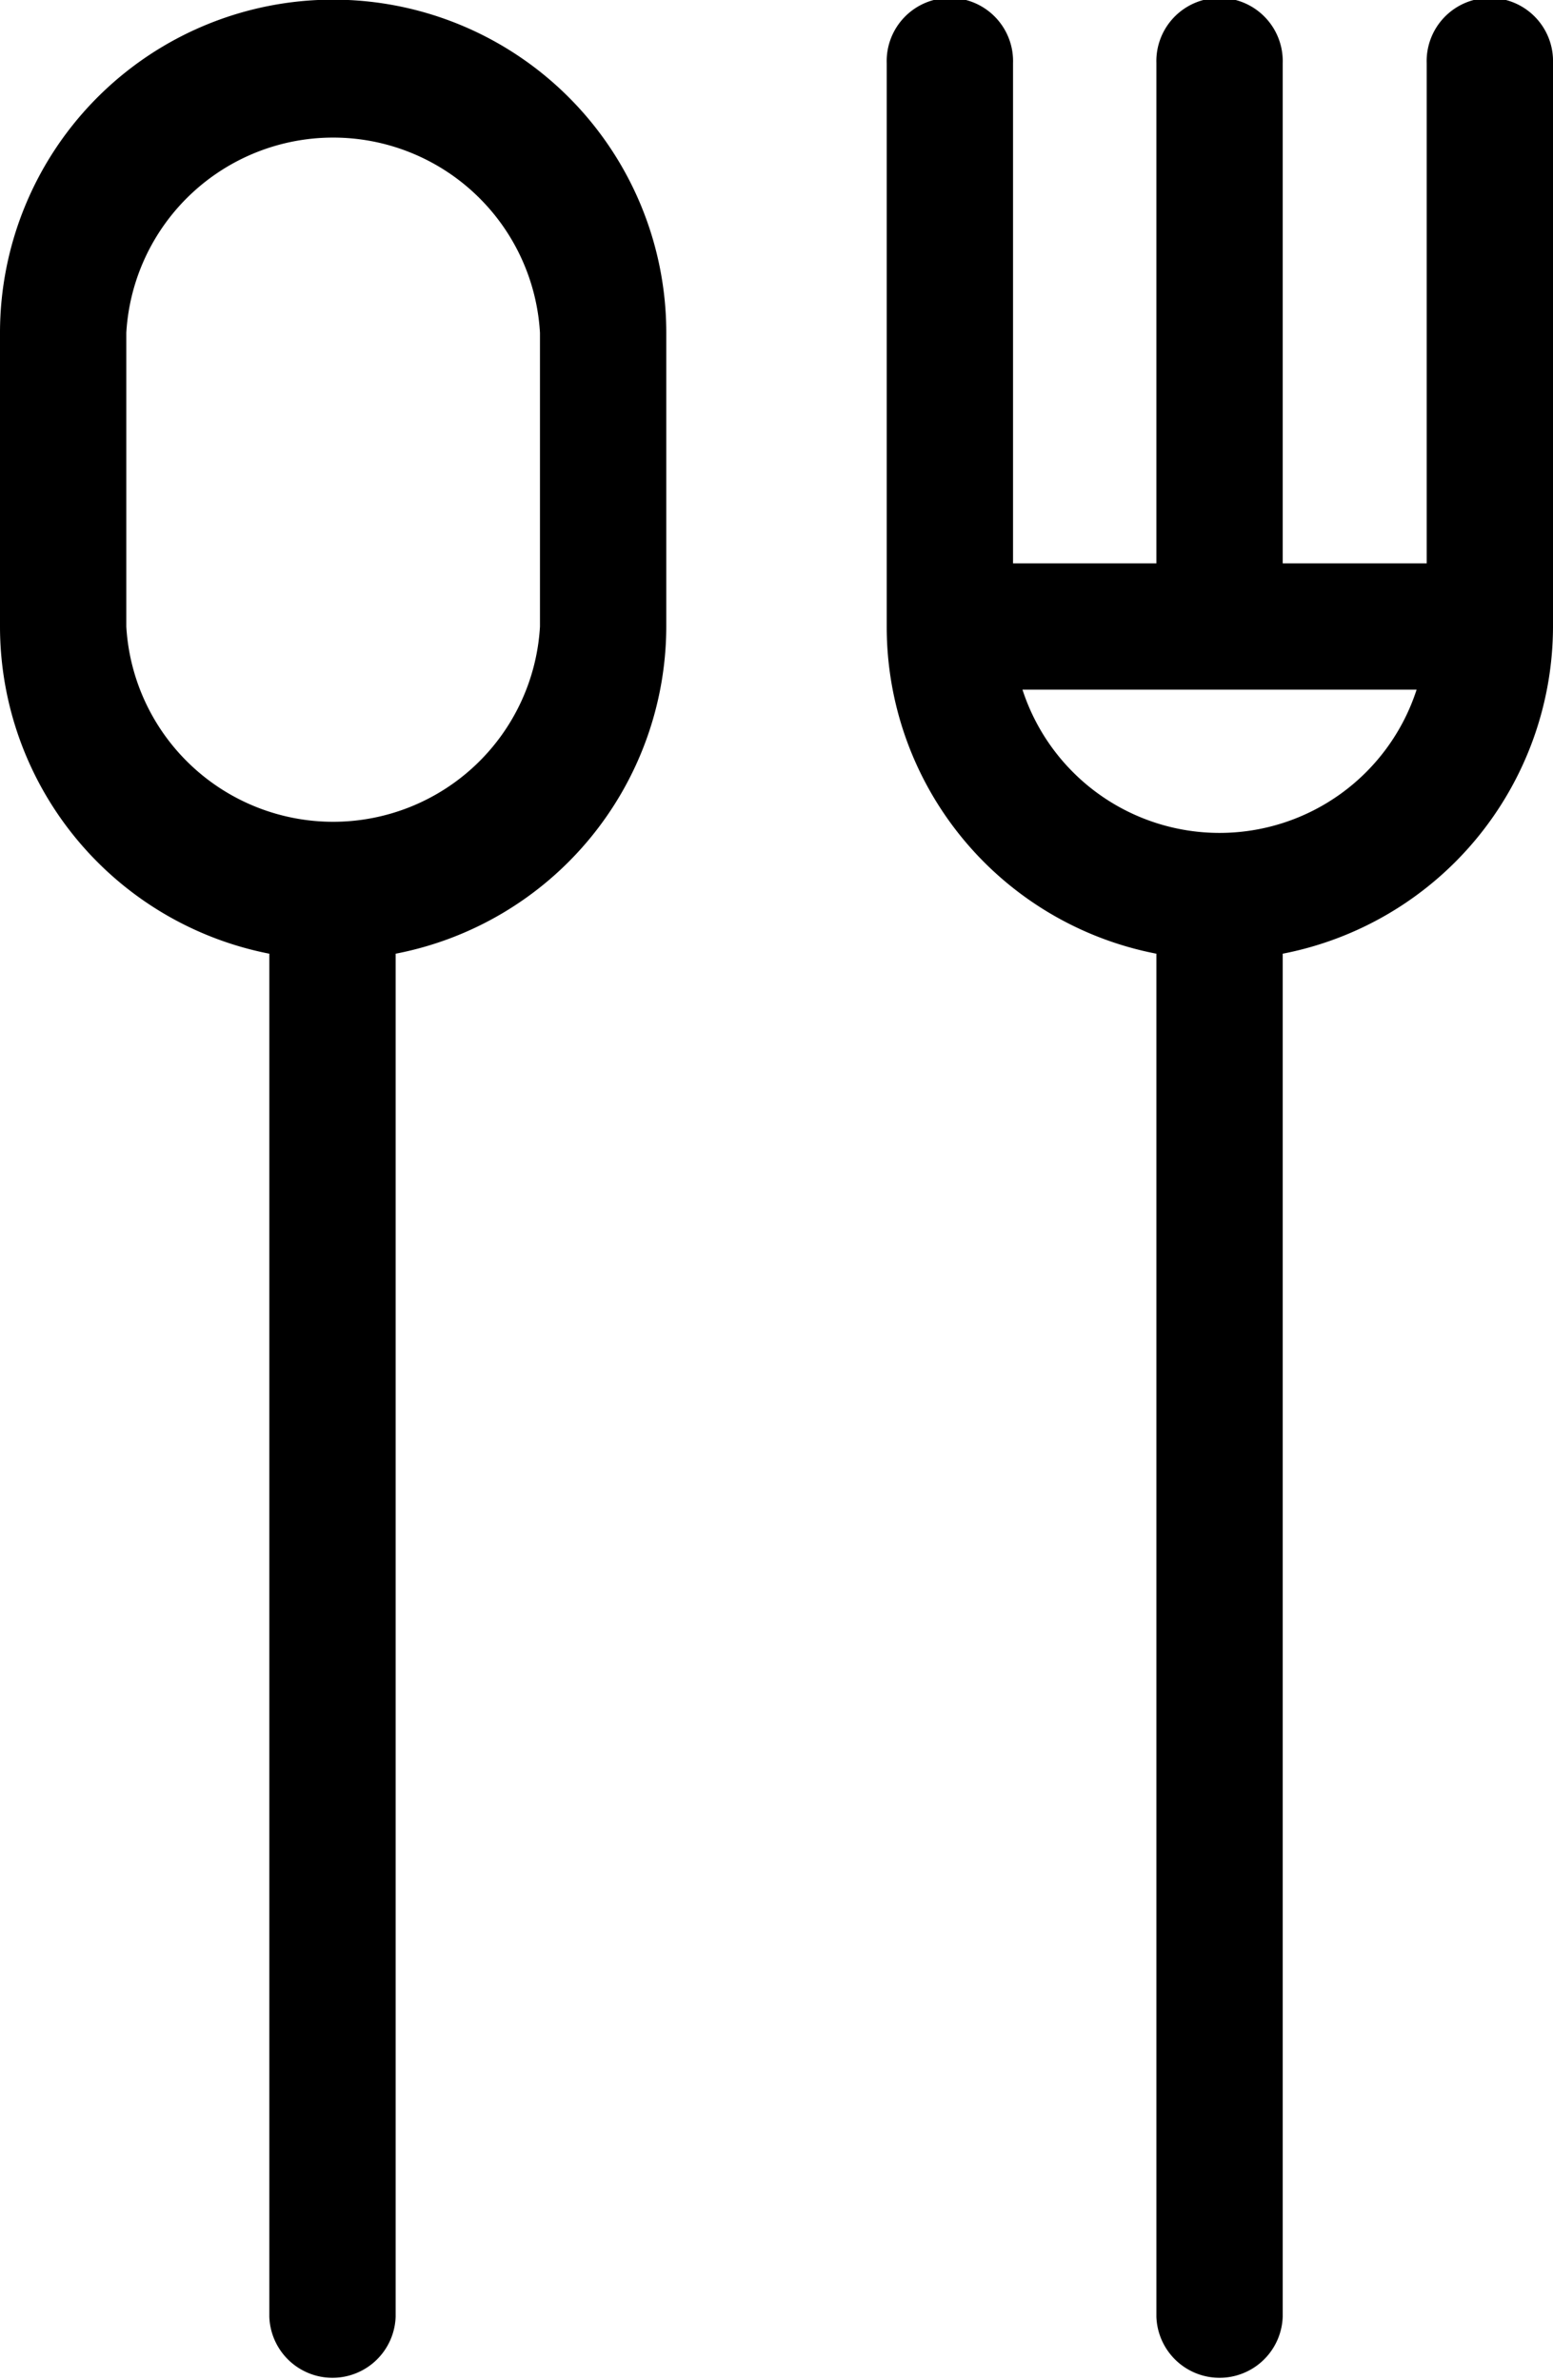
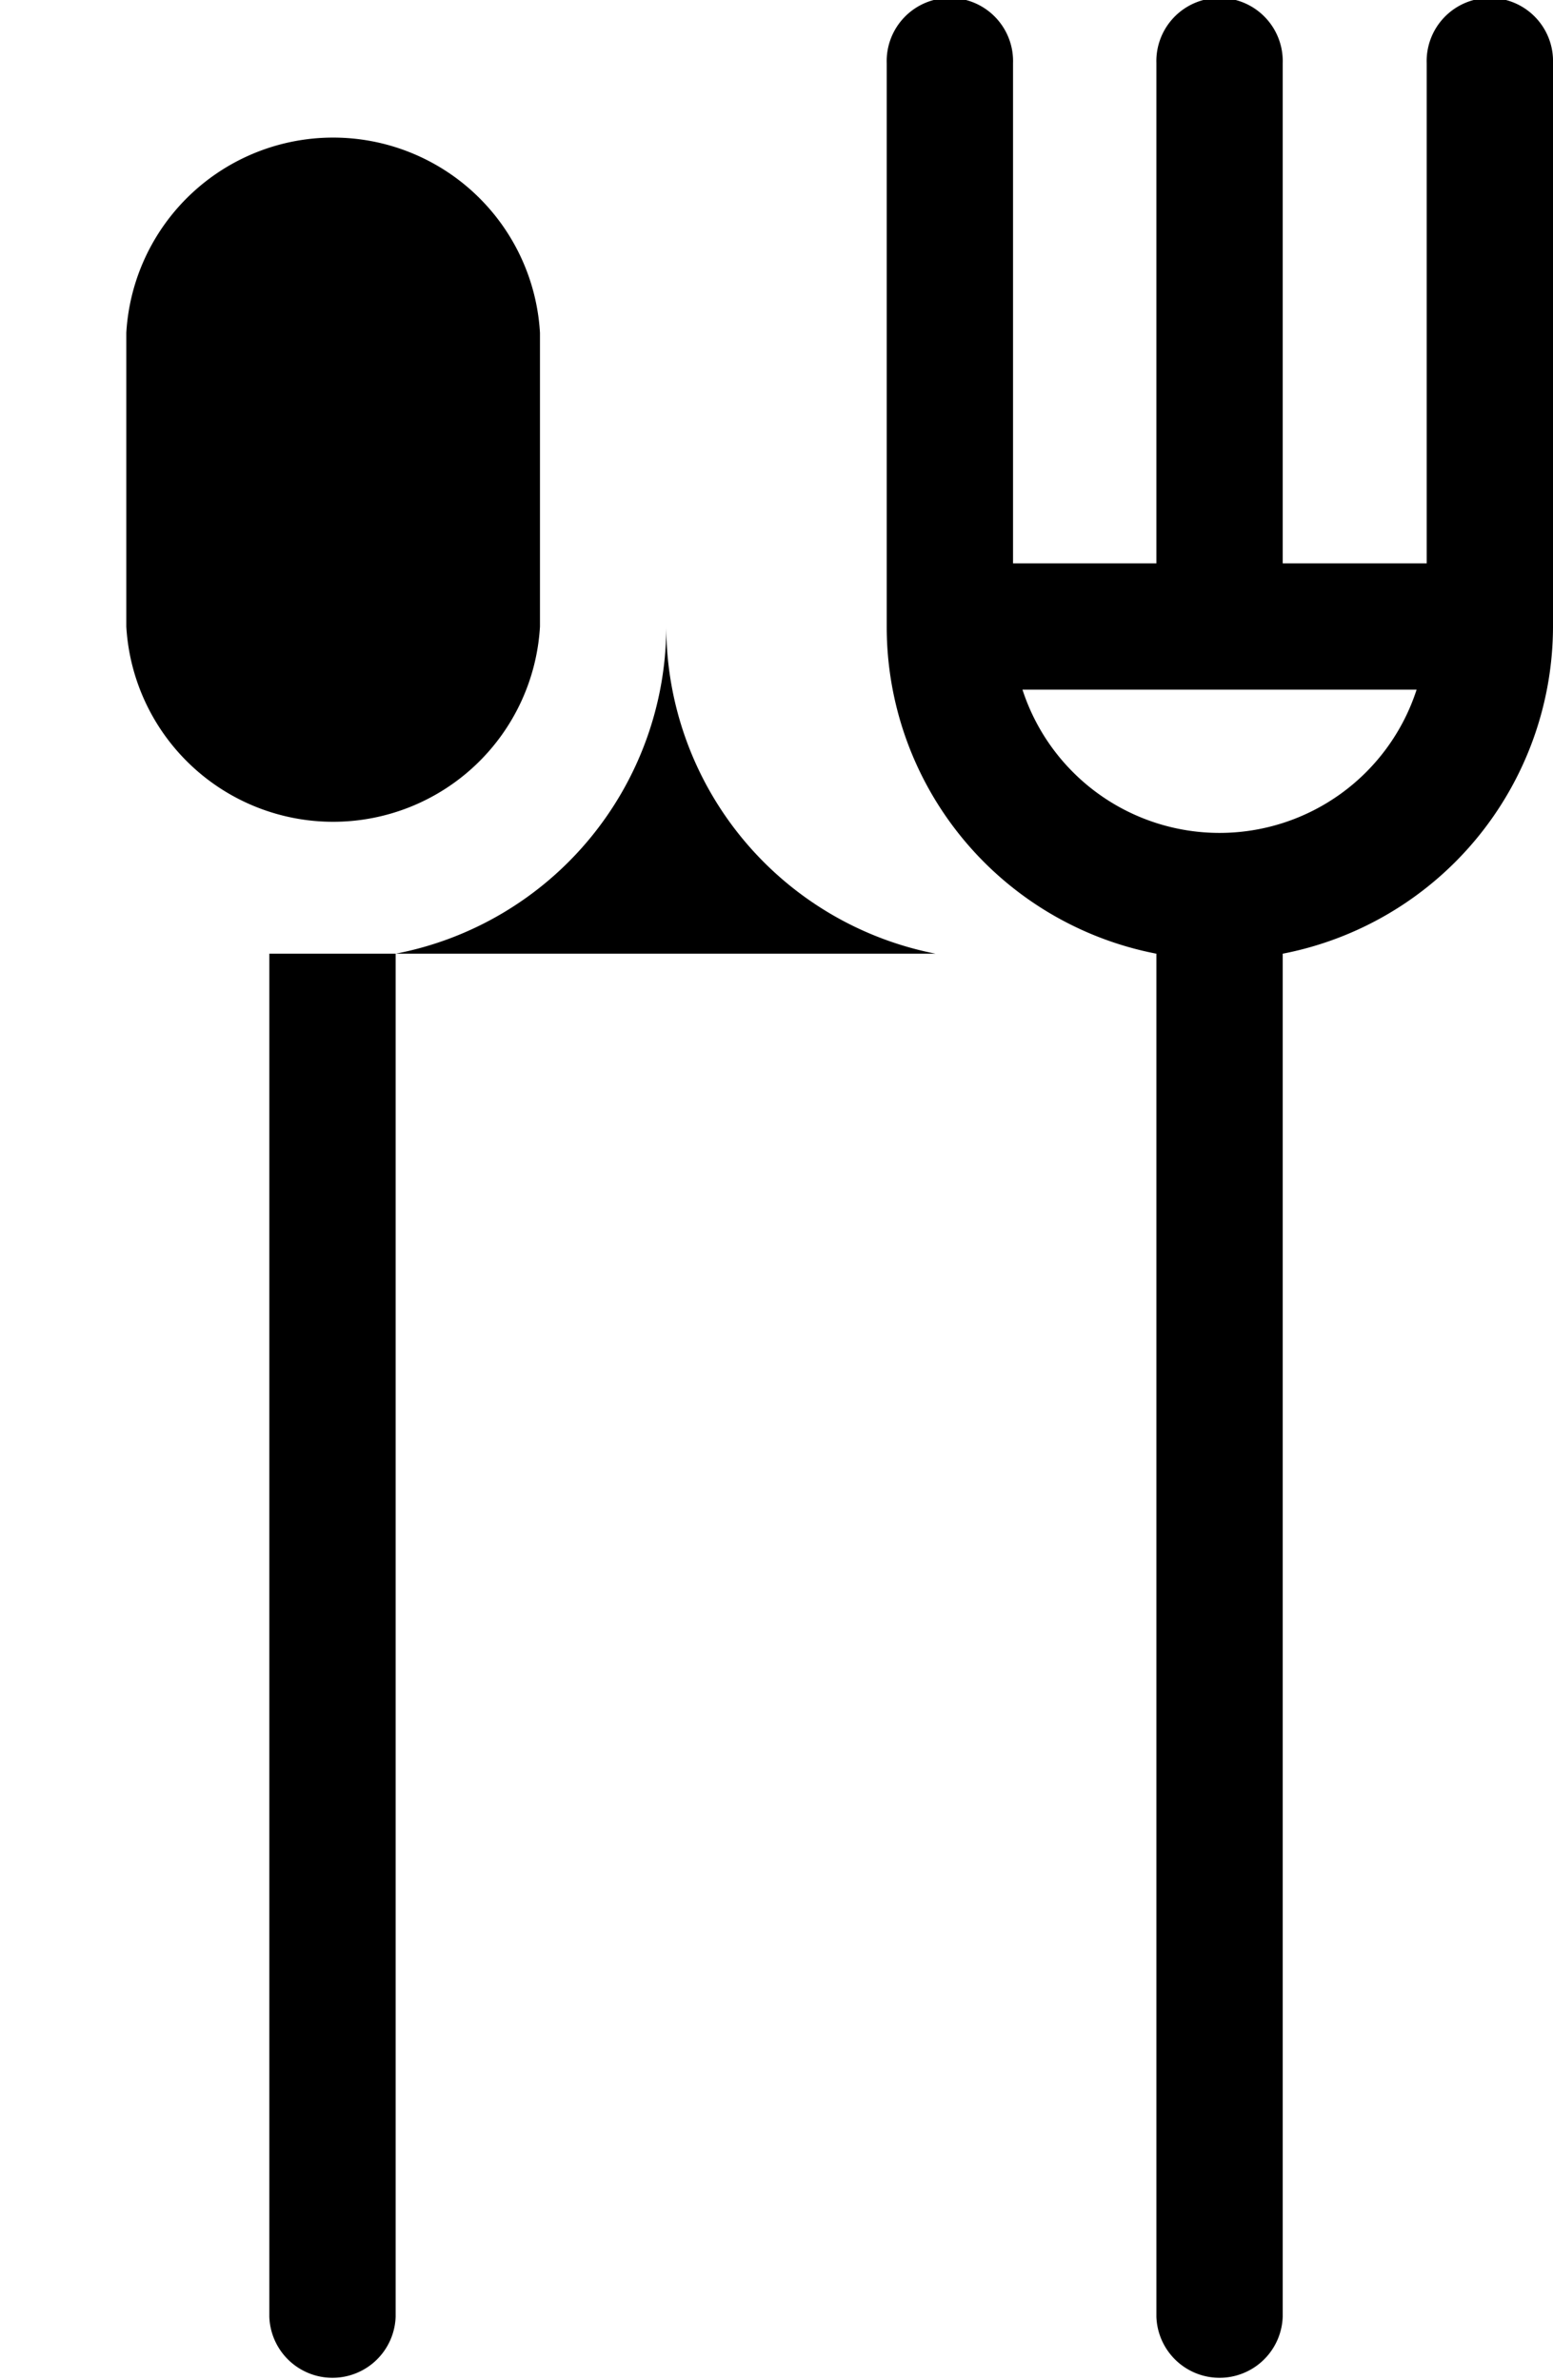
<svg xmlns="http://www.w3.org/2000/svg" width="22.488" height="34.459" viewBox="0 0 22.488 34.459">
-   <path d="M3.9 13.809v19.735a.915.915 0 001.829 0V13.809a4.834 4.834 0 003.919-4.728V4.819a4.824 4.824 0 00-9.648 0v4.253a4.829 4.829 0 003.9 4.737zm-2.071-8.99a3 3 0 015.99 0v4.253a3 3 0 01-5.99 0zm14.916 8.99v19.735a.915.915 0 001.829 0V13.809a4.834 4.834 0 003.914-4.728V.915a.915.915 0 10-1.829 0v7.242h-2.085V.915a.915.915 0 10-1.829 0v7.242h-2.076V.915a.915.915 0 10-1.829 0v8.157a4.82 4.82 0 003.905 4.737zm3.768-3.823a3 3 0 01-5.707 0z" />
+   <path d="M3.9 13.809v19.735a.915.915 0 001.829 0V13.809a4.834 4.834 0 003.919-4.728V4.819v4.253a4.829 4.829 0 003.9 4.737zm-2.071-8.99a3 3 0 015.99 0v4.253a3 3 0 01-5.99 0zm14.916 8.99v19.735a.915.915 0 001.829 0V13.809a4.834 4.834 0 003.914-4.728V.915a.915.915 0 10-1.829 0v7.242h-2.085V.915a.915.915 0 10-1.829 0v7.242h-2.076V.915a.915.915 0 10-1.829 0v8.157a4.82 4.82 0 003.905 4.737zm3.768-3.823a3 3 0 01-5.707 0z" />
</svg>